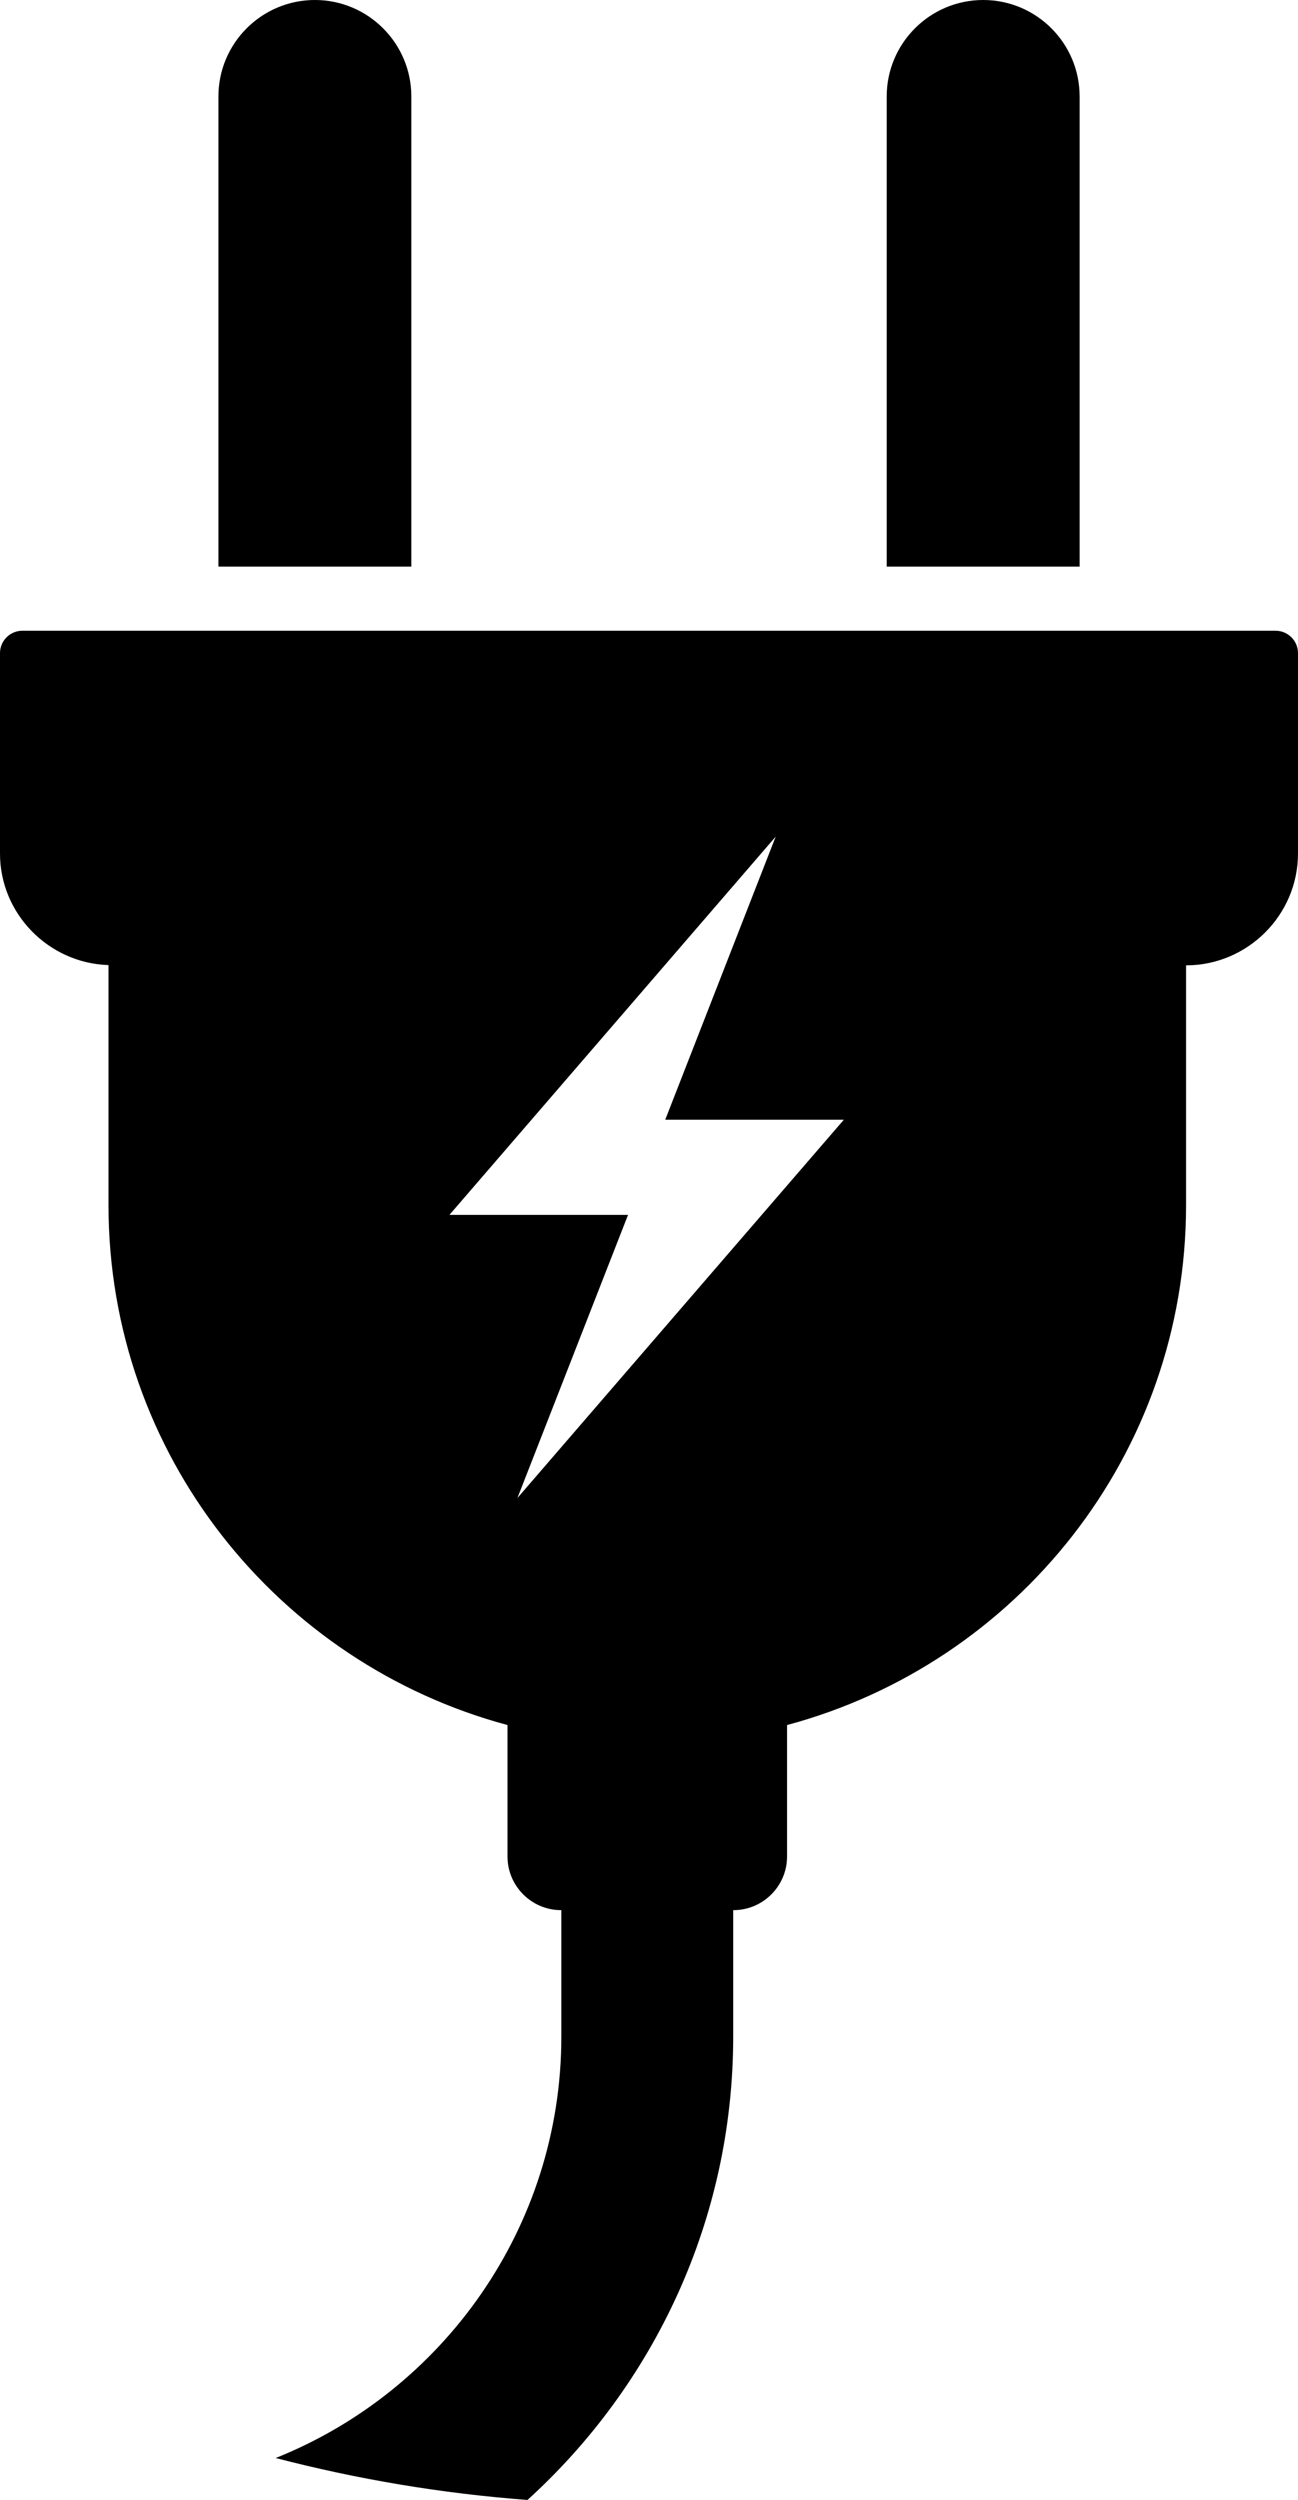
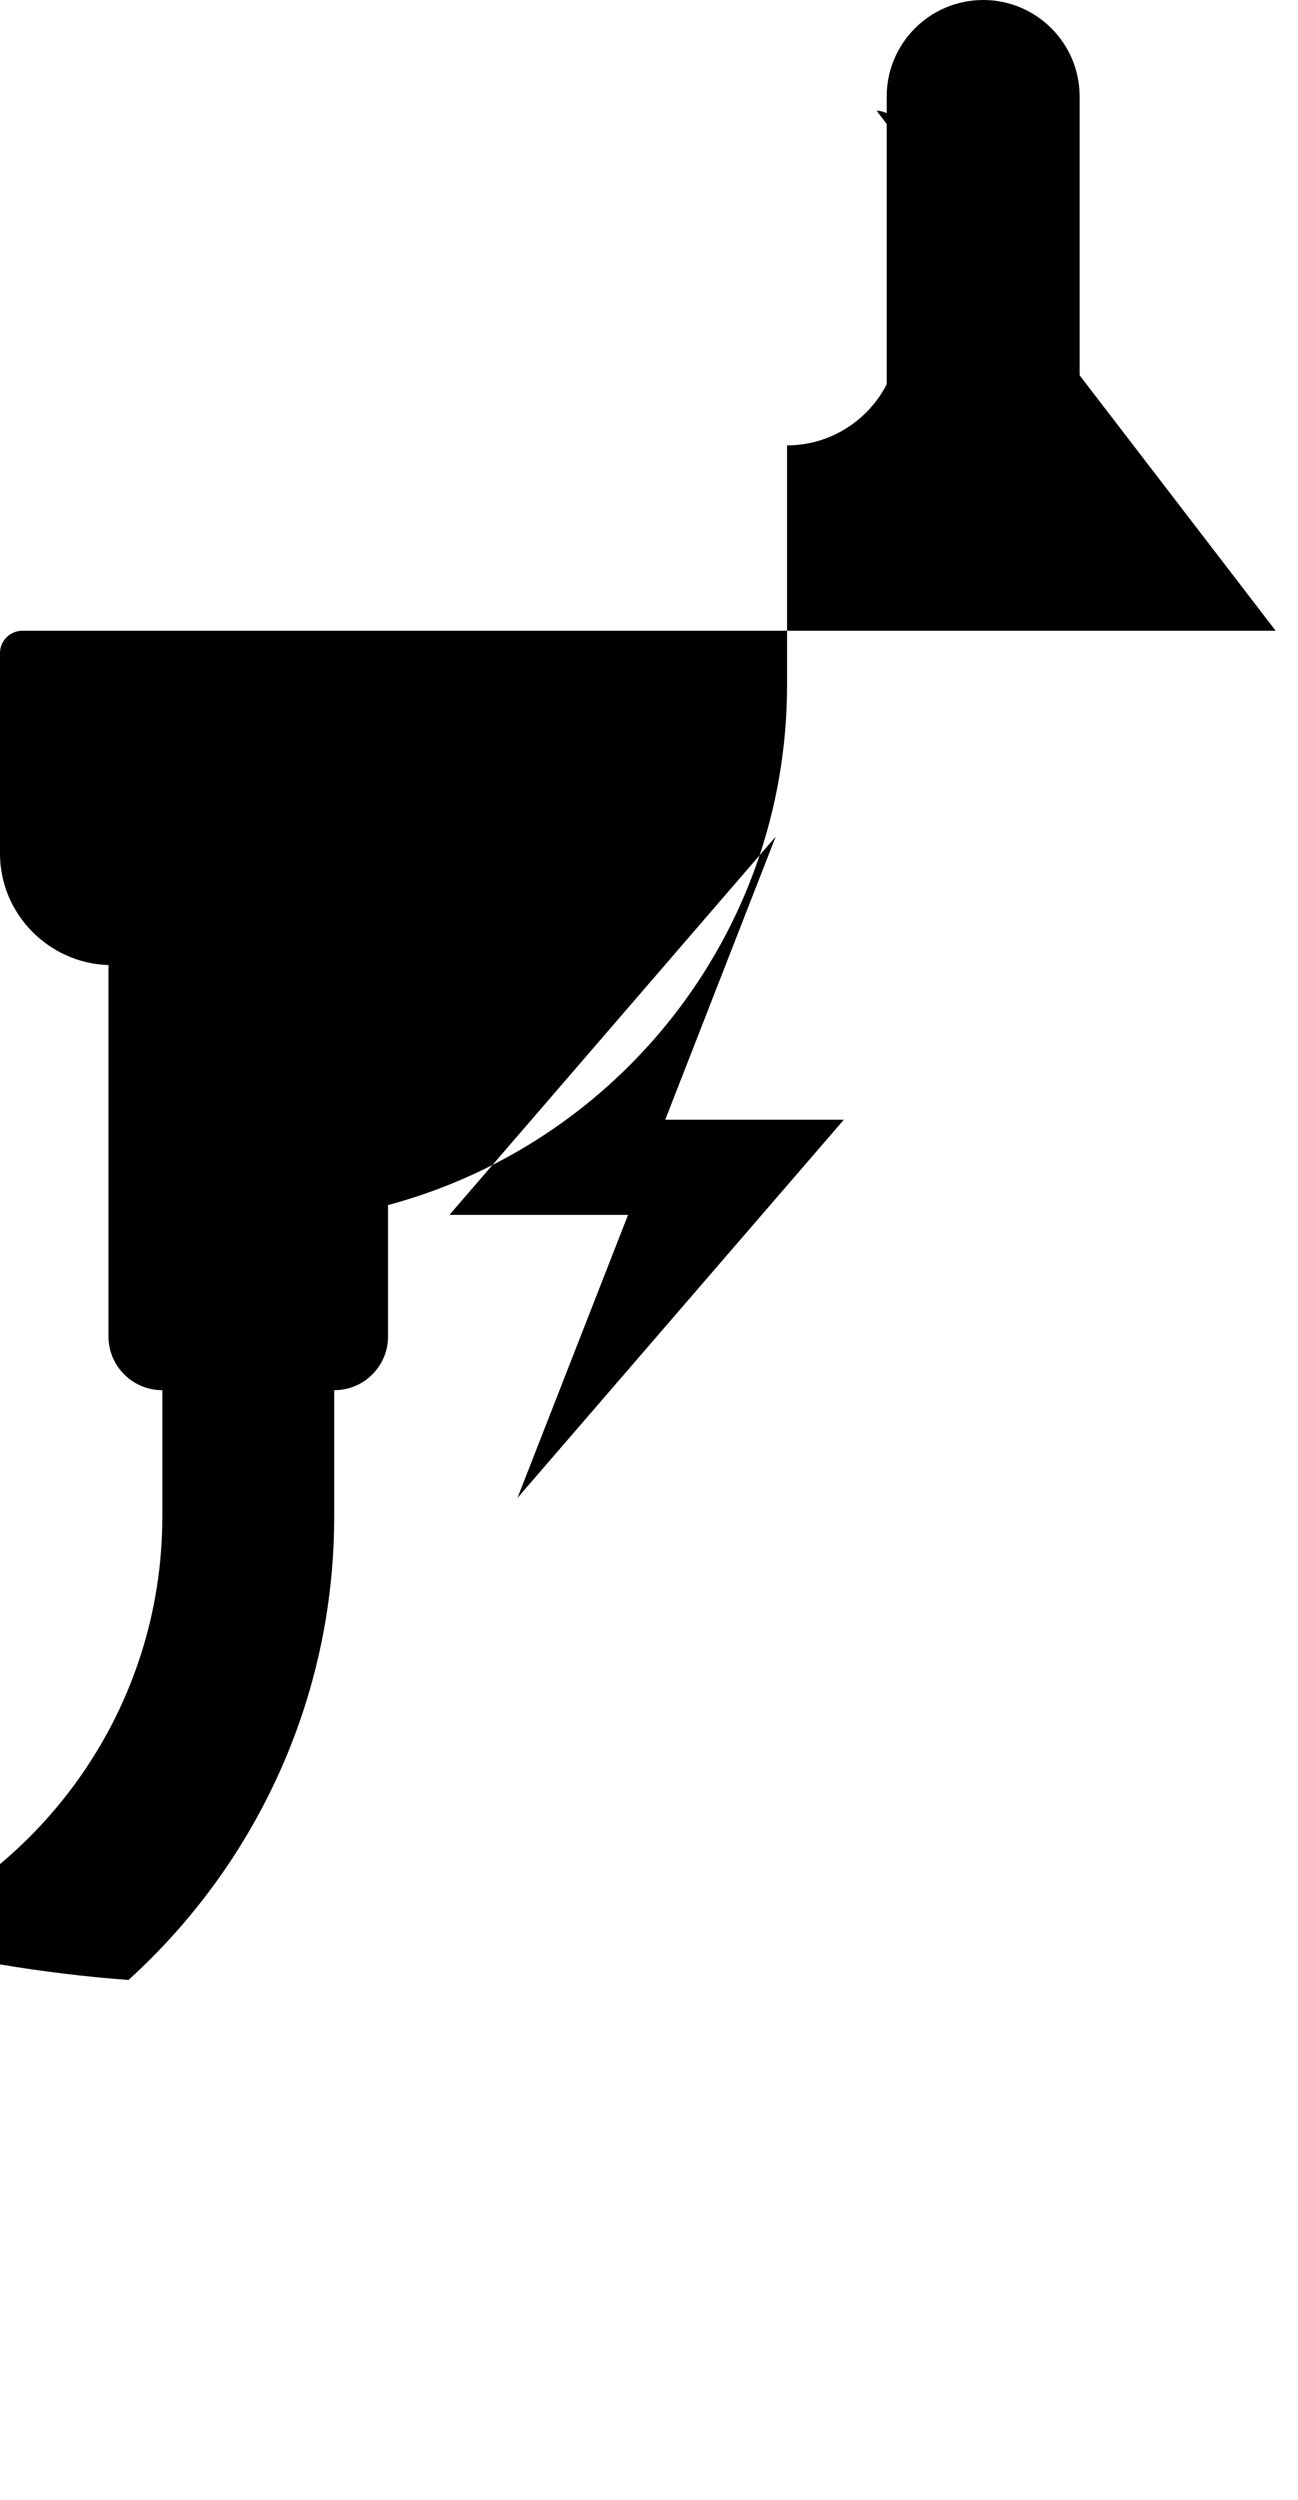
<svg xmlns="http://www.w3.org/2000/svg" viewBox="0 0 83.941 161.666">
  <g id="Layer_1" data-name="Layer 1" />
  <g id="Layer_2" data-name="Layer 2">
    <g id="Emblem">
      <g>
-         <path d="M26.601,6.238c0-3.442-2.798-6.238-6.238-6.238s-6.238,2.796-6.238,6.238v30.406h12.476V6.238Z" />
        <path d="M69.819,6.238c0-3.442-2.796-6.238-6.237-6.238s-6.239,2.796-6.239,6.238v30.406h12.477V6.238Z" />
-         <path d="M82.496,40.789H1.446c-.796,0-1.446,.65-1.446,1.446v12.962c0,3.901,3.149,7.093,7.016,7.213v15.52c0,16.119,10.951,29.638,25.804,33.625v8.505c0,1.908,1.557,3.465,3.465,3.465h.017v8.171c0,12.346-7.658,22.93-18.472,27.259,5.262,1.369,10.704,2.293,16.282,2.712,8.162-7.41,13.304-18.104,13.304-29.971v-8.171h.017c1.908,0,3.465-1.557,3.465-3.465v-8.505c14.861-3.987,25.804-17.505,25.804-33.625v-15.503c3.978,0,7.238-3.251,7.238-7.23v-12.962c0-.796-.65-1.446-1.446-1.446Zm-49.034,56.084l7.153-18.309h-11.55l21.099-24.461-7.144,18.309h11.55l-21.108,24.461Z" />
+         <path d="M82.496,40.789H1.446c-.796,0-1.446,.65-1.446,1.446v12.962c0,3.901,3.149,7.093,7.016,7.213v15.52v8.505c0,1.908,1.557,3.465,3.465,3.465h.017v8.171c0,12.346-7.658,22.93-18.472,27.259,5.262,1.369,10.704,2.293,16.282,2.712,8.162-7.41,13.304-18.104,13.304-29.971v-8.171h.017c1.908,0,3.465-1.557,3.465-3.465v-8.505c14.861-3.987,25.804-17.505,25.804-33.625v-15.503c3.978,0,7.238-3.251,7.238-7.23v-12.962c0-.796-.65-1.446-1.446-1.446Zm-49.034,56.084l7.153-18.309h-11.55l21.099-24.461-7.144,18.309h11.55l-21.108,24.461Z" />
      </g>
    </g>
  </g>
</svg>